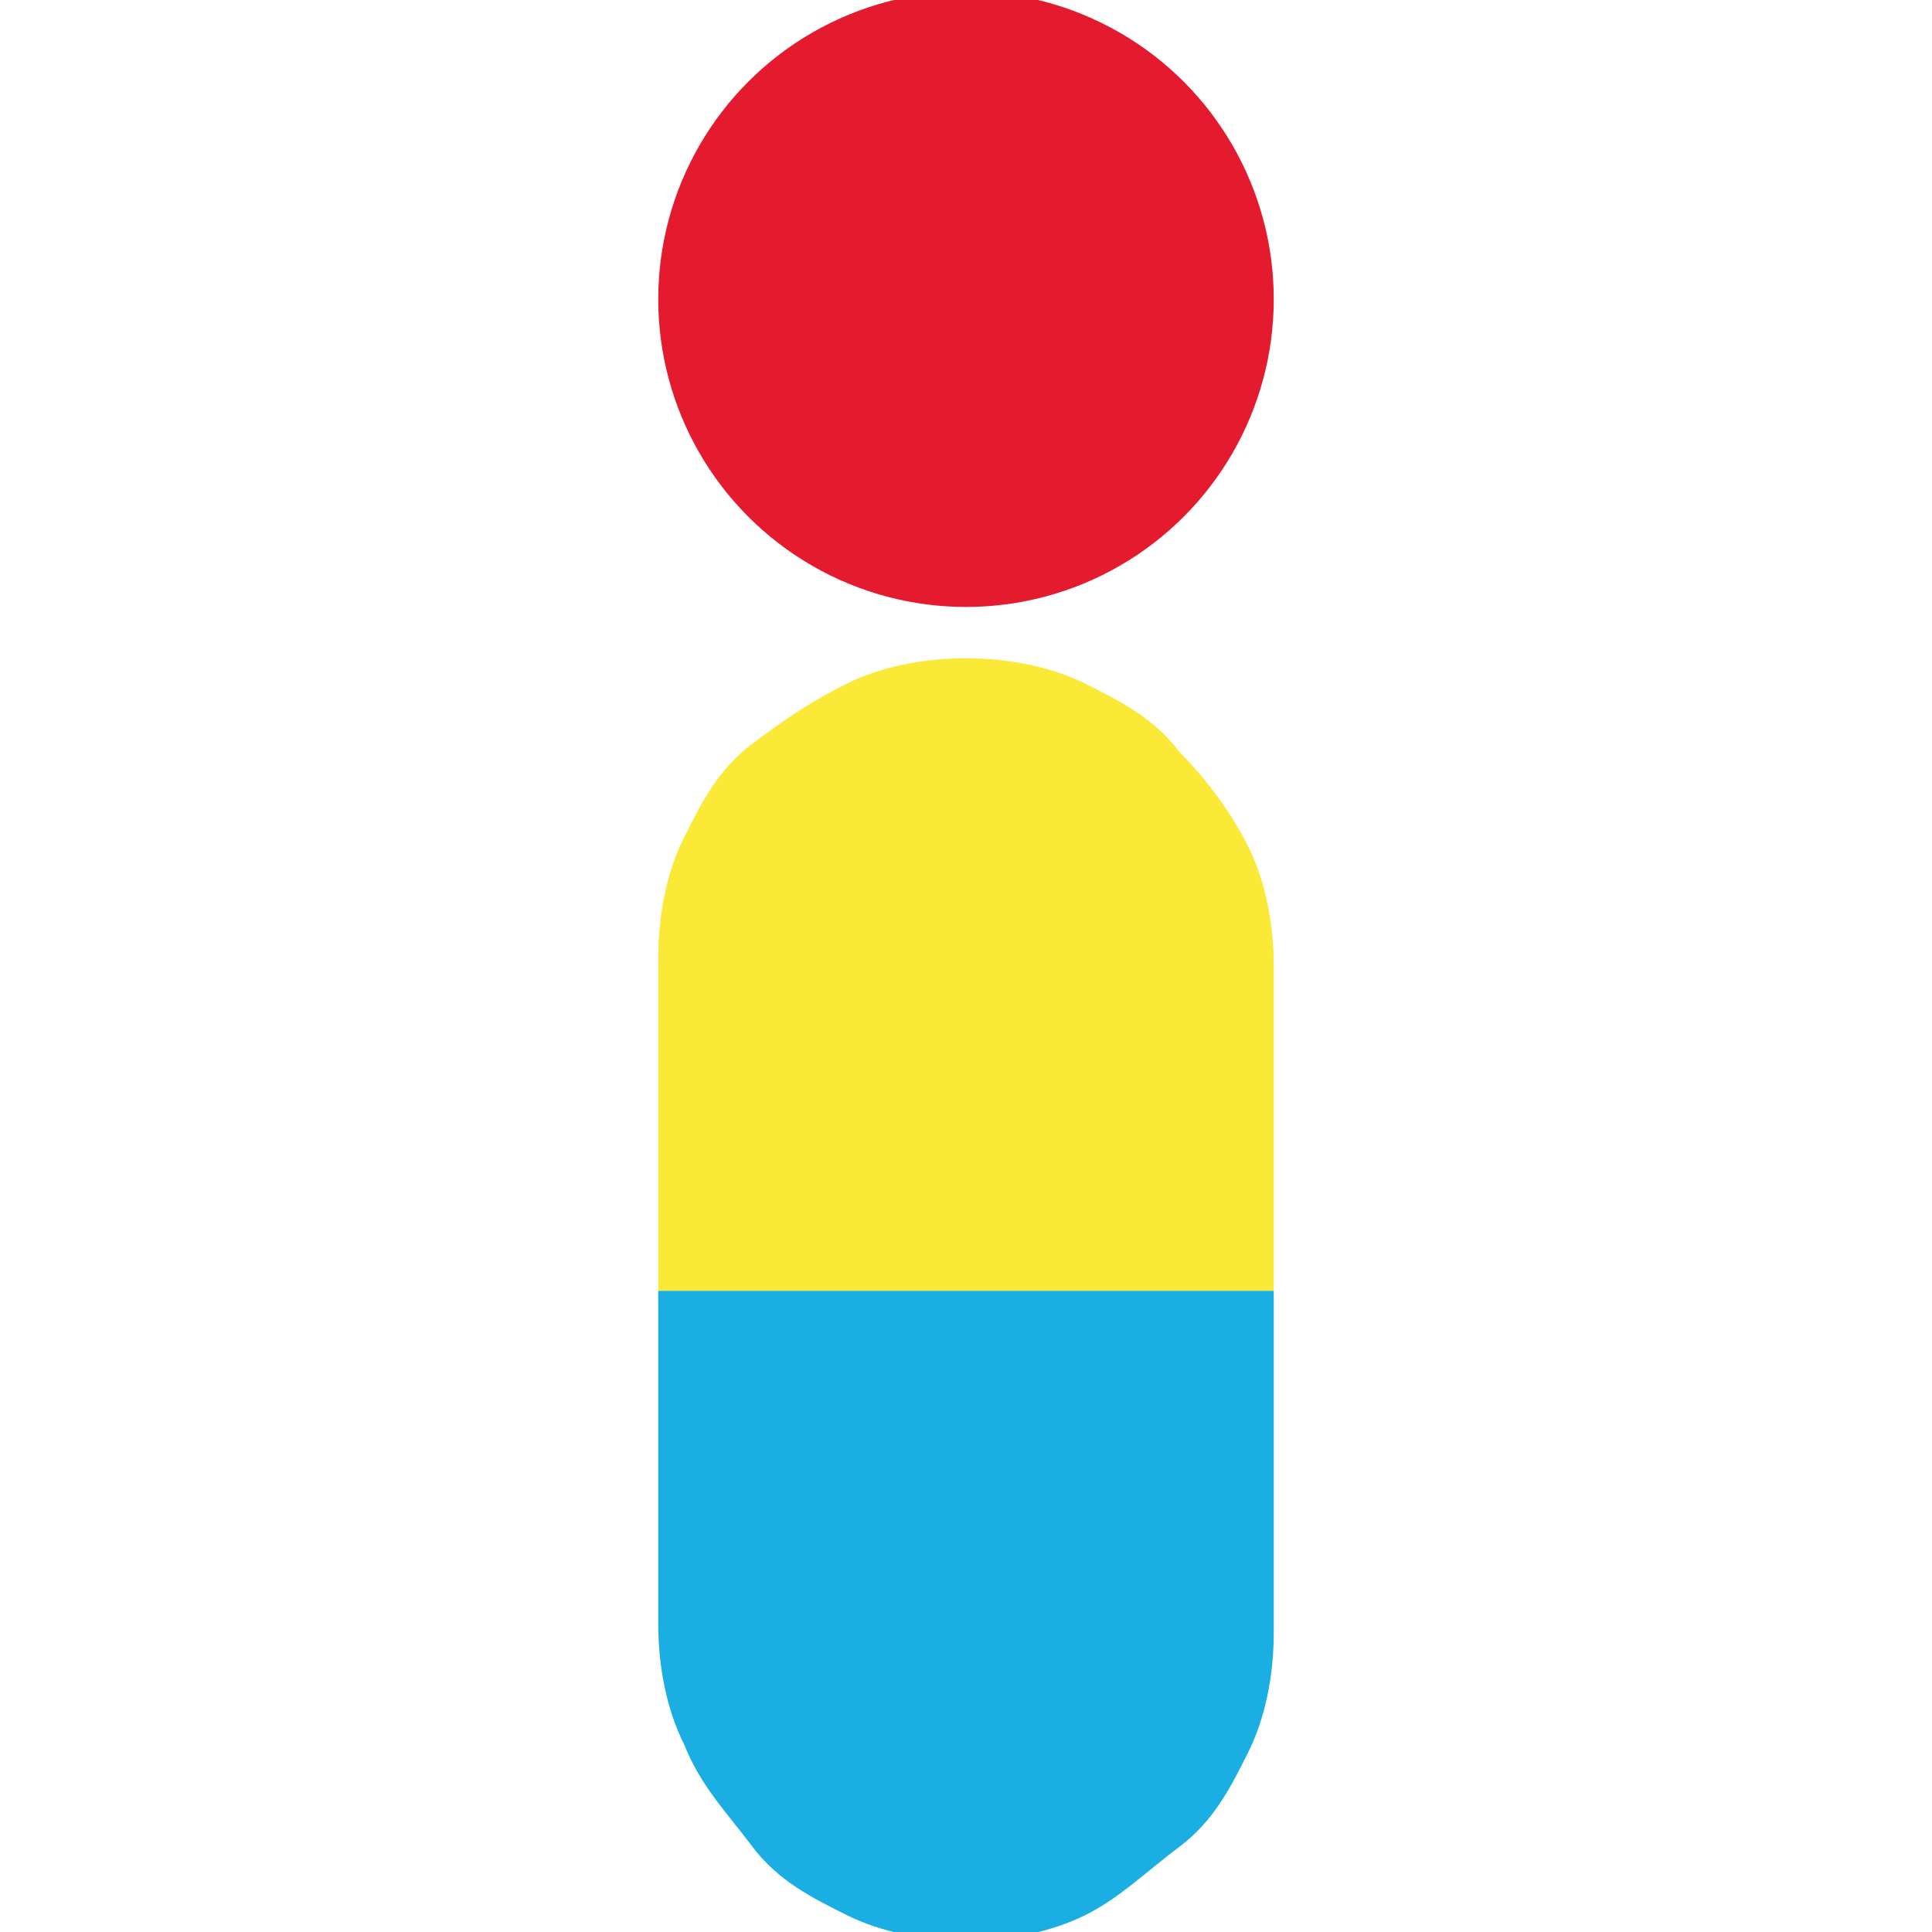
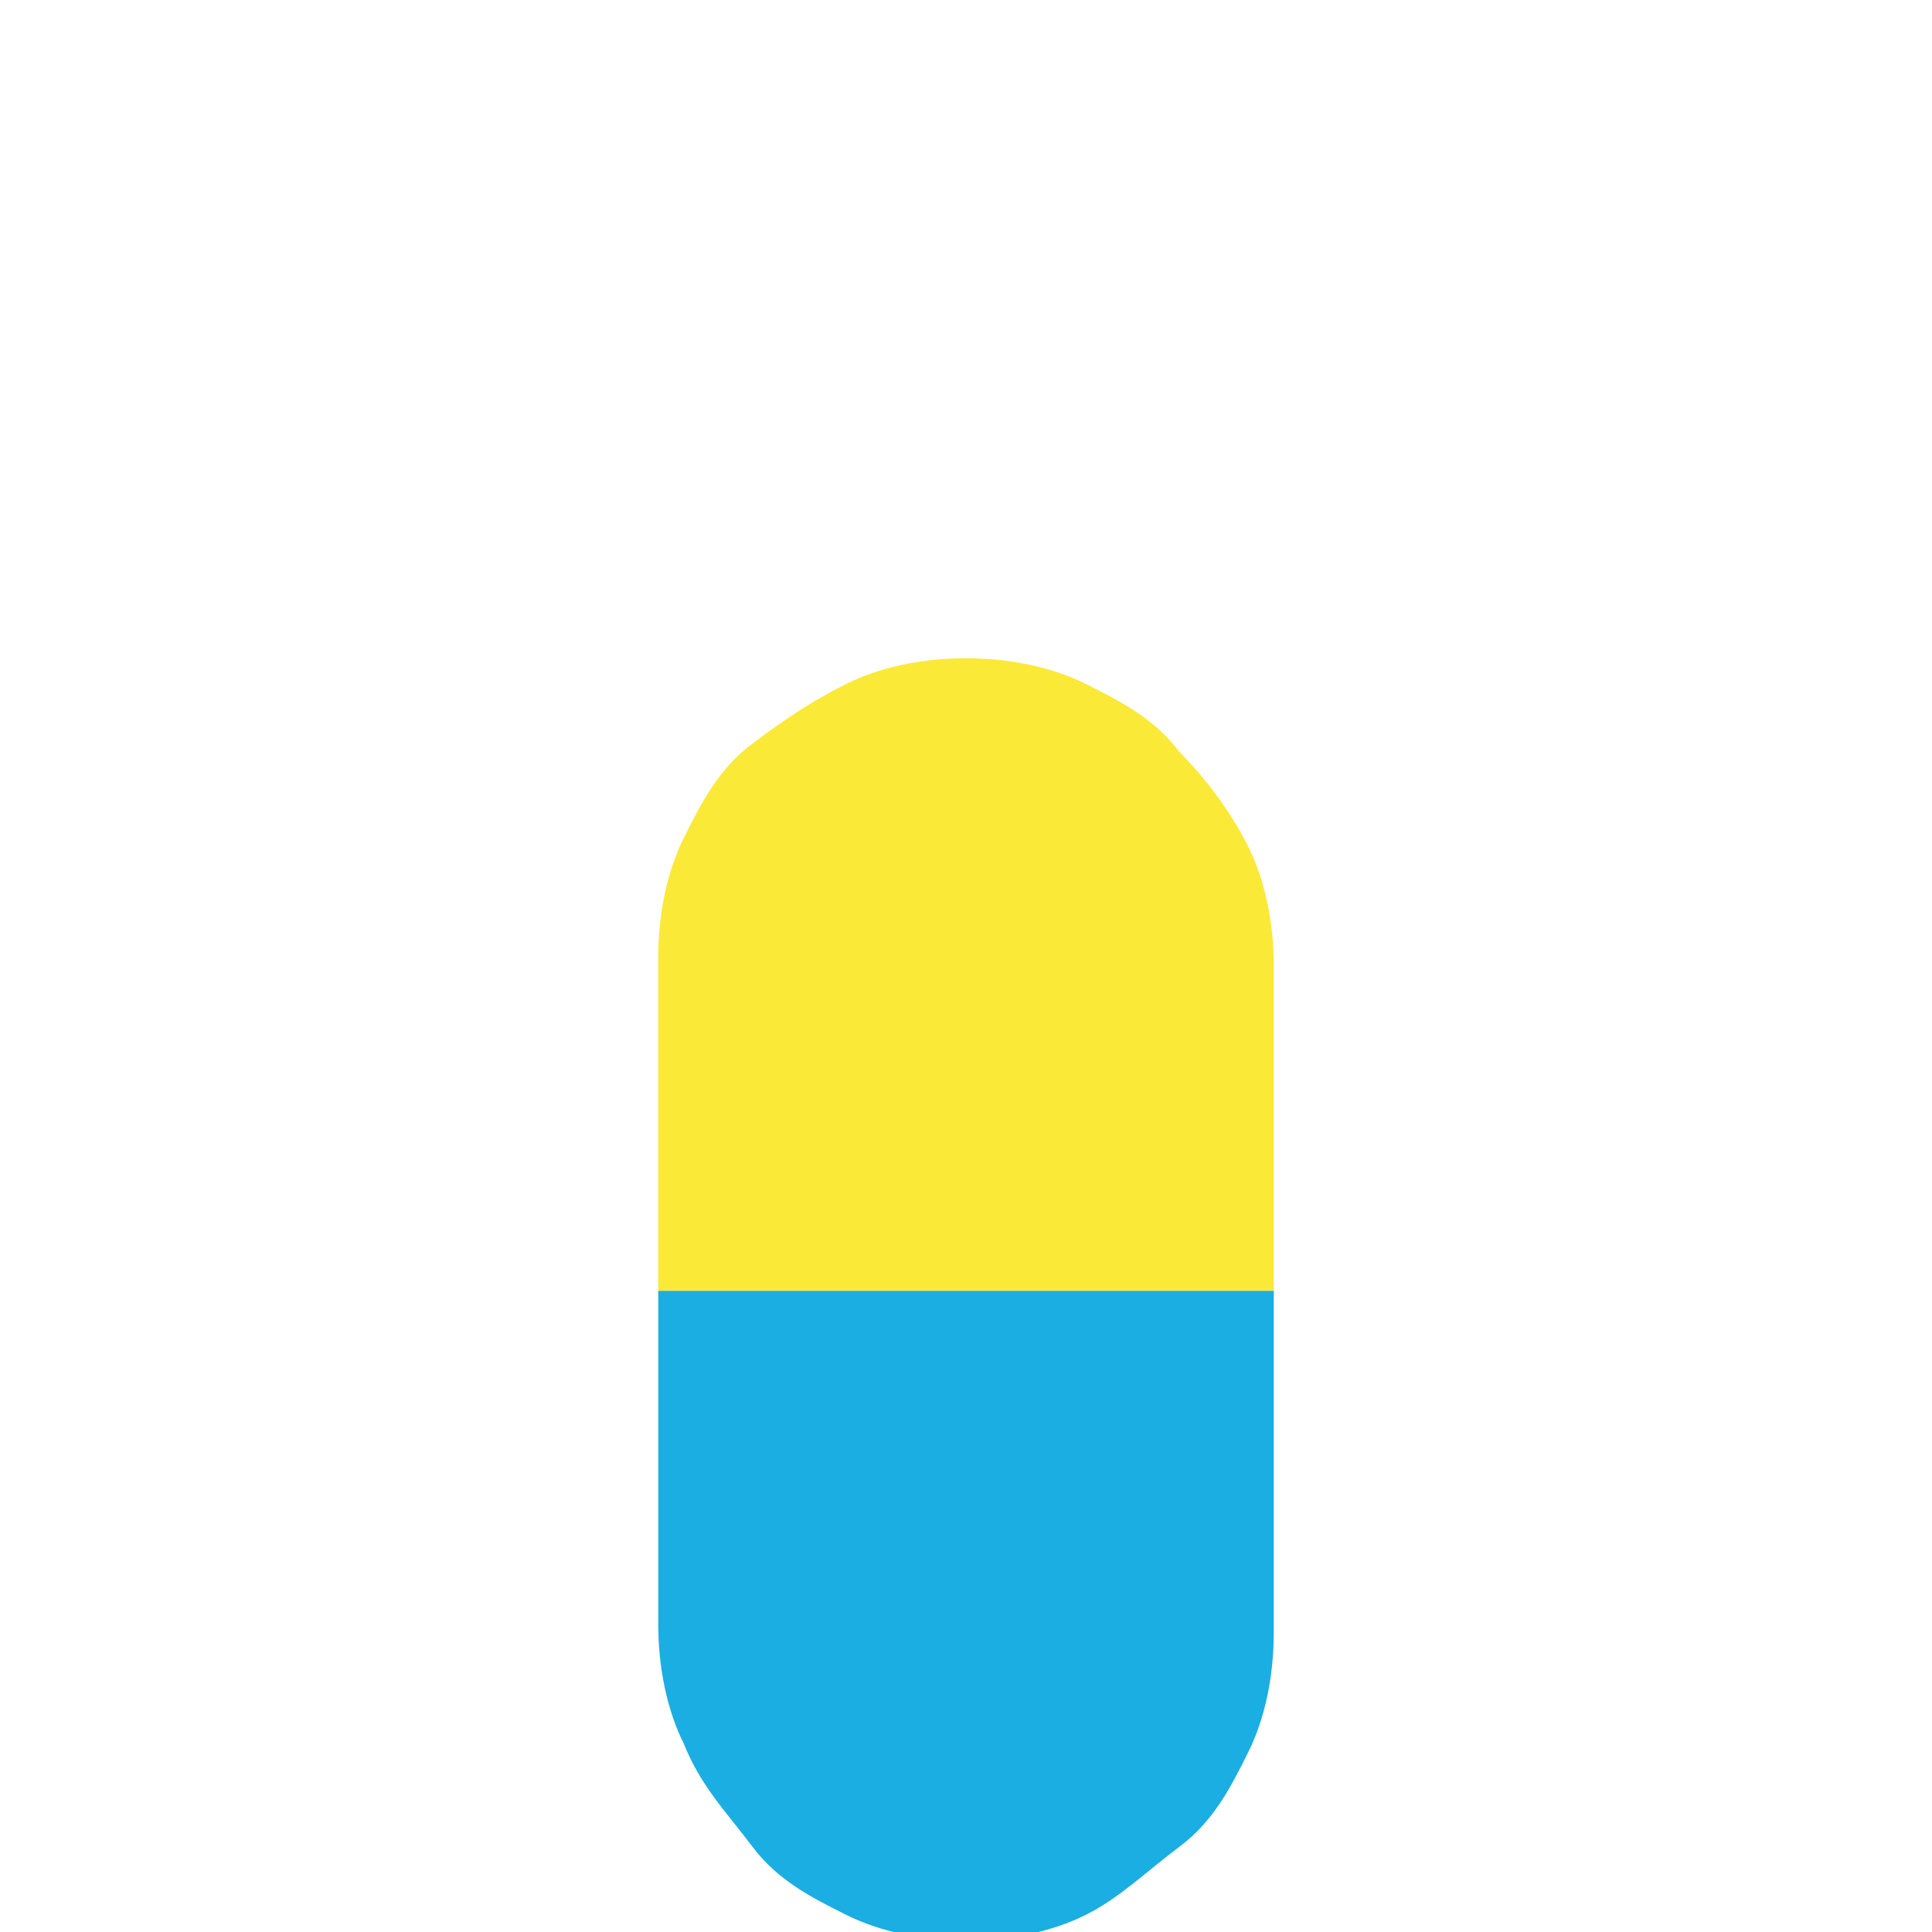
<svg xmlns="http://www.w3.org/2000/svg" xmlns:xlink="http://www.w3.org/1999/xlink" id="Calque_1" x="0px" y="0px" viewBox="0 0 22.6 22.6" style="enable-background:new 0 0 22.6 22.6;" xml:space="preserve">
  <style type="text/css">	.st0{clip-path:url(#SVGID_00000082368307784144356200000010209435241457187989_);}	.st1{fill:#FBE937;}	.st2{fill:#1BAEE2;}	.st3{fill:#E41B2F;}</style>
  <g>
    <g>
      <g>
        <defs>
-           <path id="SVGID_1_" d="M14.9,19.1c0,0.5-0.1,1-0.3,1.4s-0.4,0.8-0.8,1.1s-0.7,0.6-1.1,0.8s-0.9,0.3-1.4,0.3s-1-0.1-1.4-0.3     s-0.8-0.4-1.1-0.8S8.2,20.9,8,20.4c-0.2-0.4-0.3-0.9-0.3-1.4v-7.8c0-0.5,0.1-1,0.3-1.4c0.2-0.4,0.4-0.8,0.8-1.1S9.5,8.2,9.9,8     c0.4-0.2,0.9-0.3,1.4-0.3s1,0.1,1.4,0.3c0.4,0.2,0.8,0.4,1.1,0.8c0.3,0.3,0.6,0.7,0.8,1.1s0.3,0.9,0.3,1.4V19.1z" />
+           <path id="SVGID_1_" d="M14.9,19.1c0,0.5-0.1,1-0.3,1.4s-0.4,0.8-0.8,1.1s-0.7,0.6-1.1,0.8s-0.9,0.3-1.4,0.3s-1-0.1-1.4-0.3     s-0.8-0.4-1.1-0.8S8.2,20.9,8,20.4c-0.2-0.4-0.3-0.9-0.3-1.4v-7.8c0-0.5,0.1-1,0.3-1.4c0.2-0.4,0.4-0.8,0.8-1.1S9.5,8.2,9.9,8     c0.4-0.2,0.9-0.3,1.4-0.3s1,0.1,1.4,0.3c0.4,0.2,0.8,0.4,1.1,0.8c0.3,0.3,0.6,0.7,0.8,1.1s0.3,0.9,0.3,1.4z" />
        </defs>
        <clipPath id="SVGID_00000173133378150927798620000018439646811343803543_">
          <use xlink:href="#SVGID_1_" style="overflow:visible;" />
        </clipPath>
        <g style="clip-path:url(#SVGID_00000173133378150927798620000018439646811343803543_);">
          <rect x="4.6" y="7.6" class="st1" width="13.5" height="7.5" />
          <rect x="4.6" y="15.1" class="st2" width="13.5" height="7.5" />
        </g>
      </g>
    </g>
-     <circle class="st3" cx="11.3" cy="3.5" r="3.6" />
  </g>
</svg>